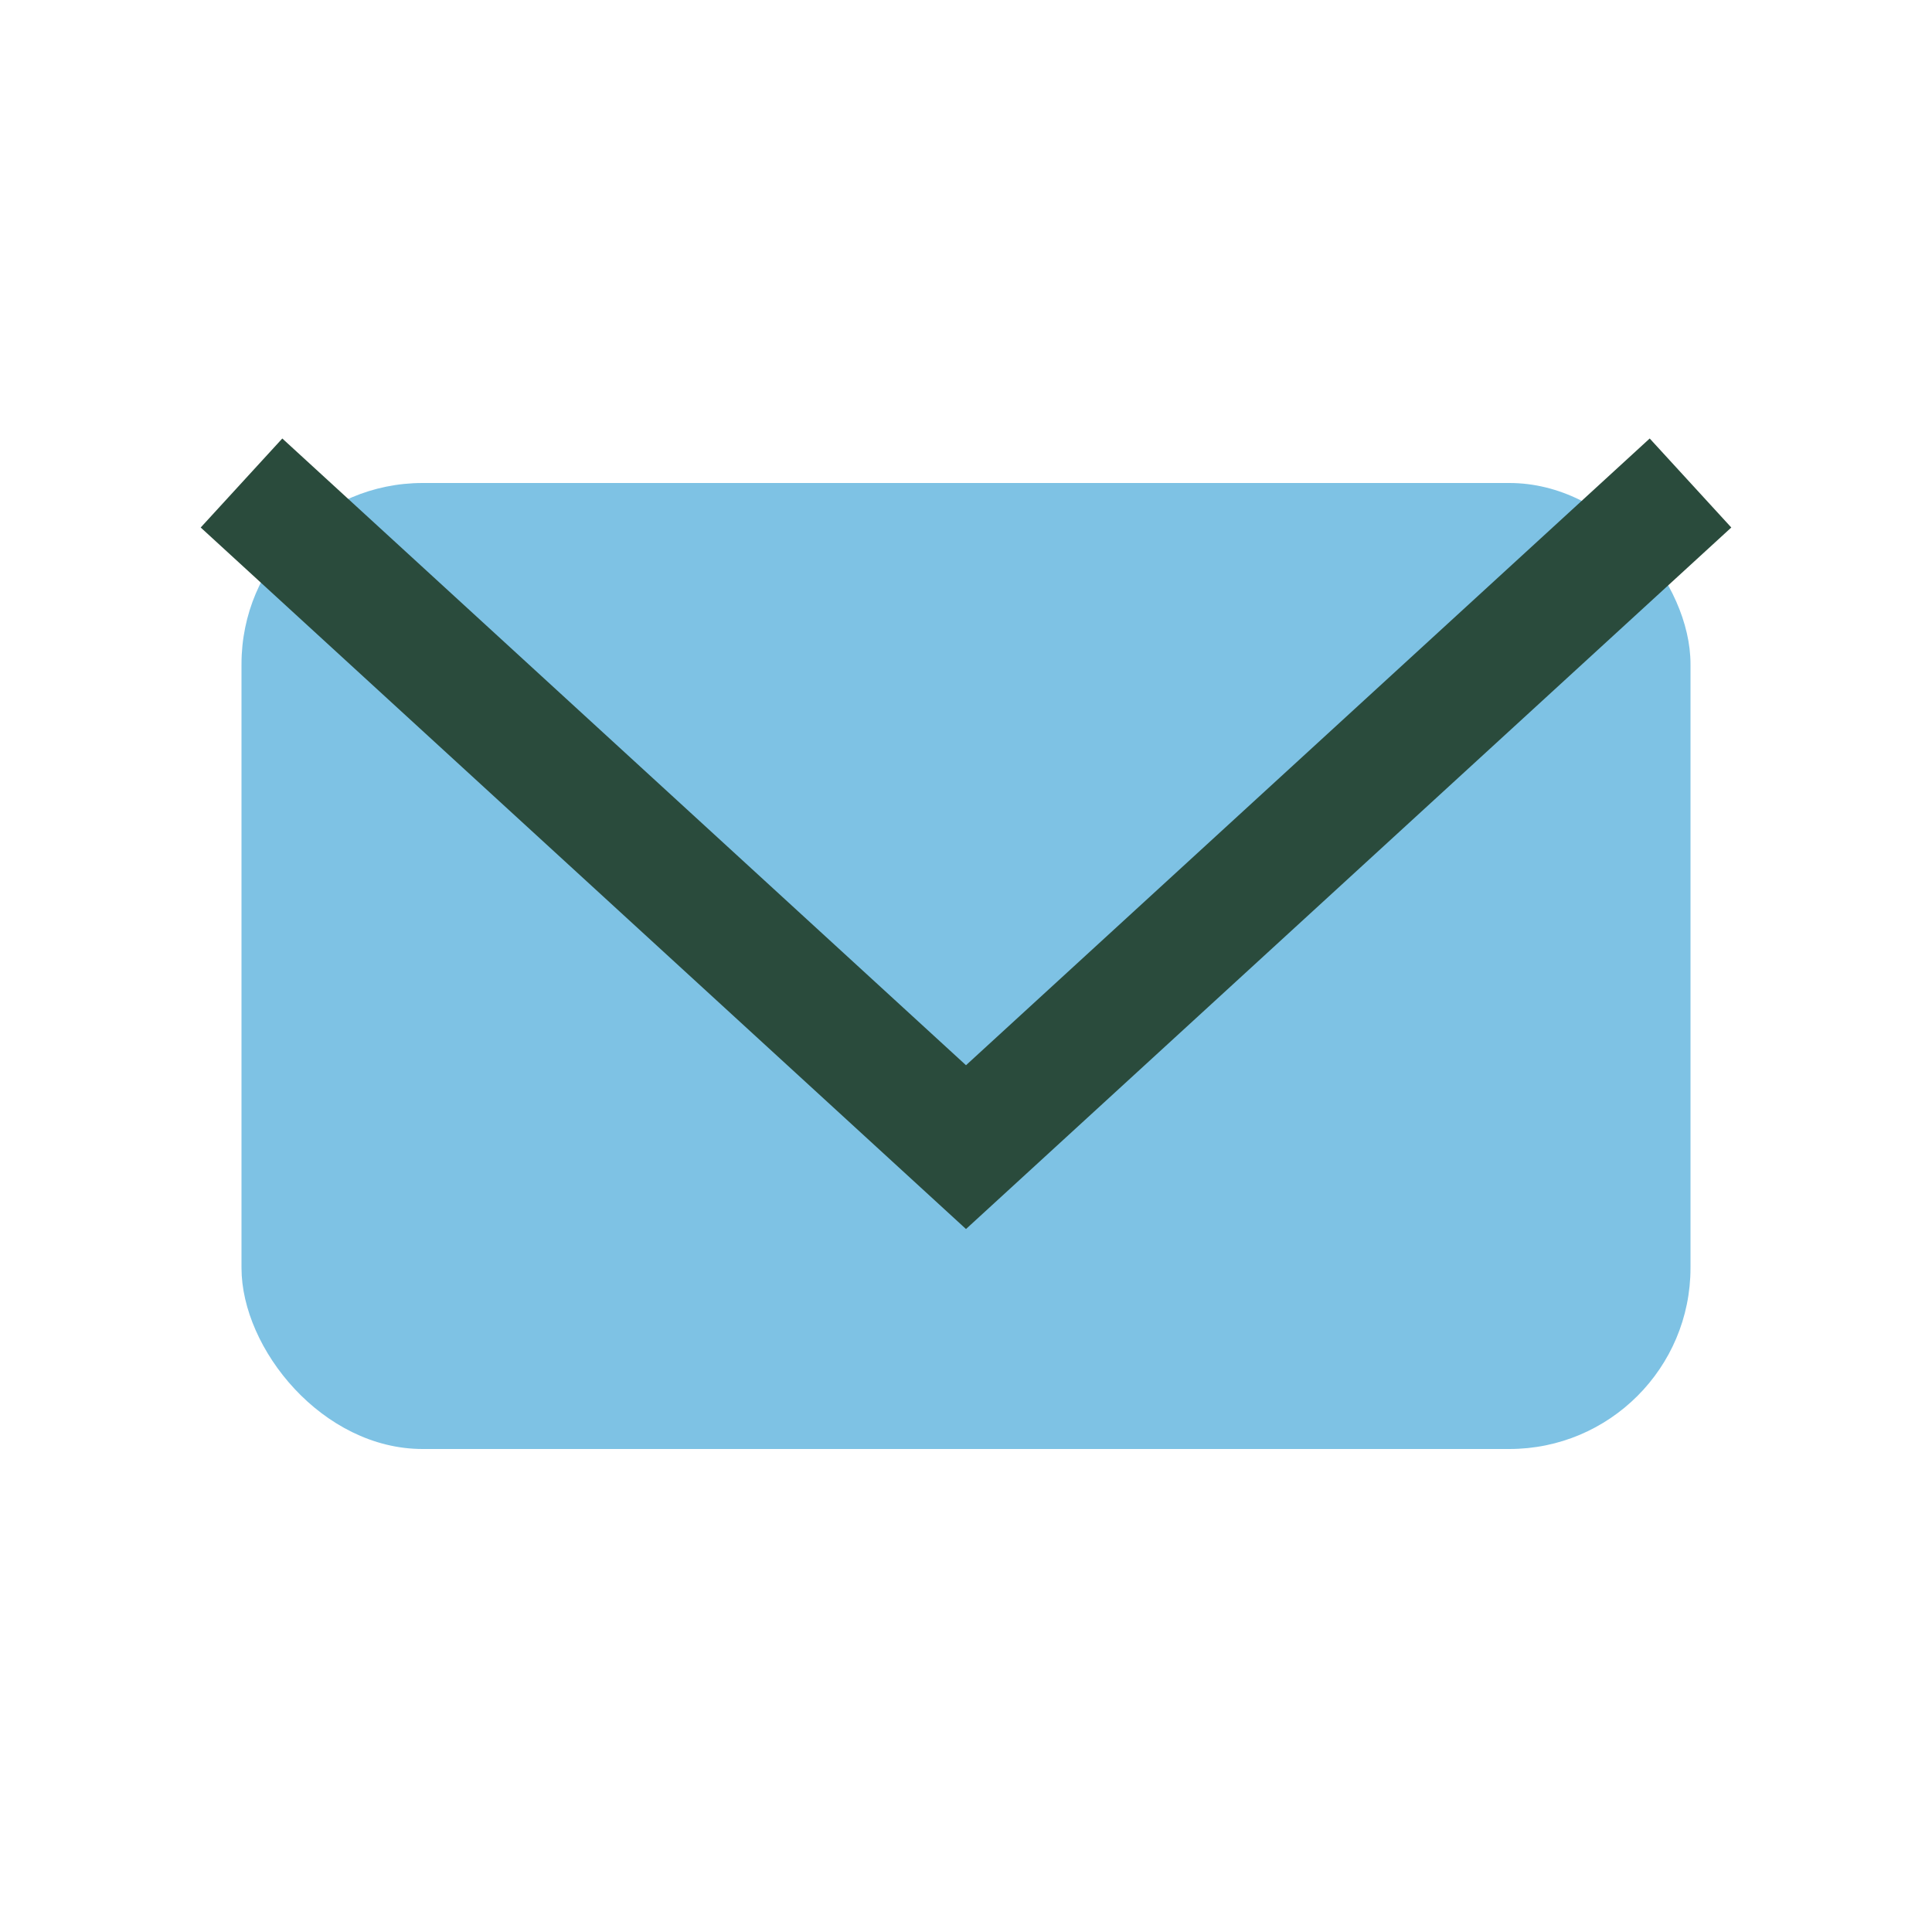
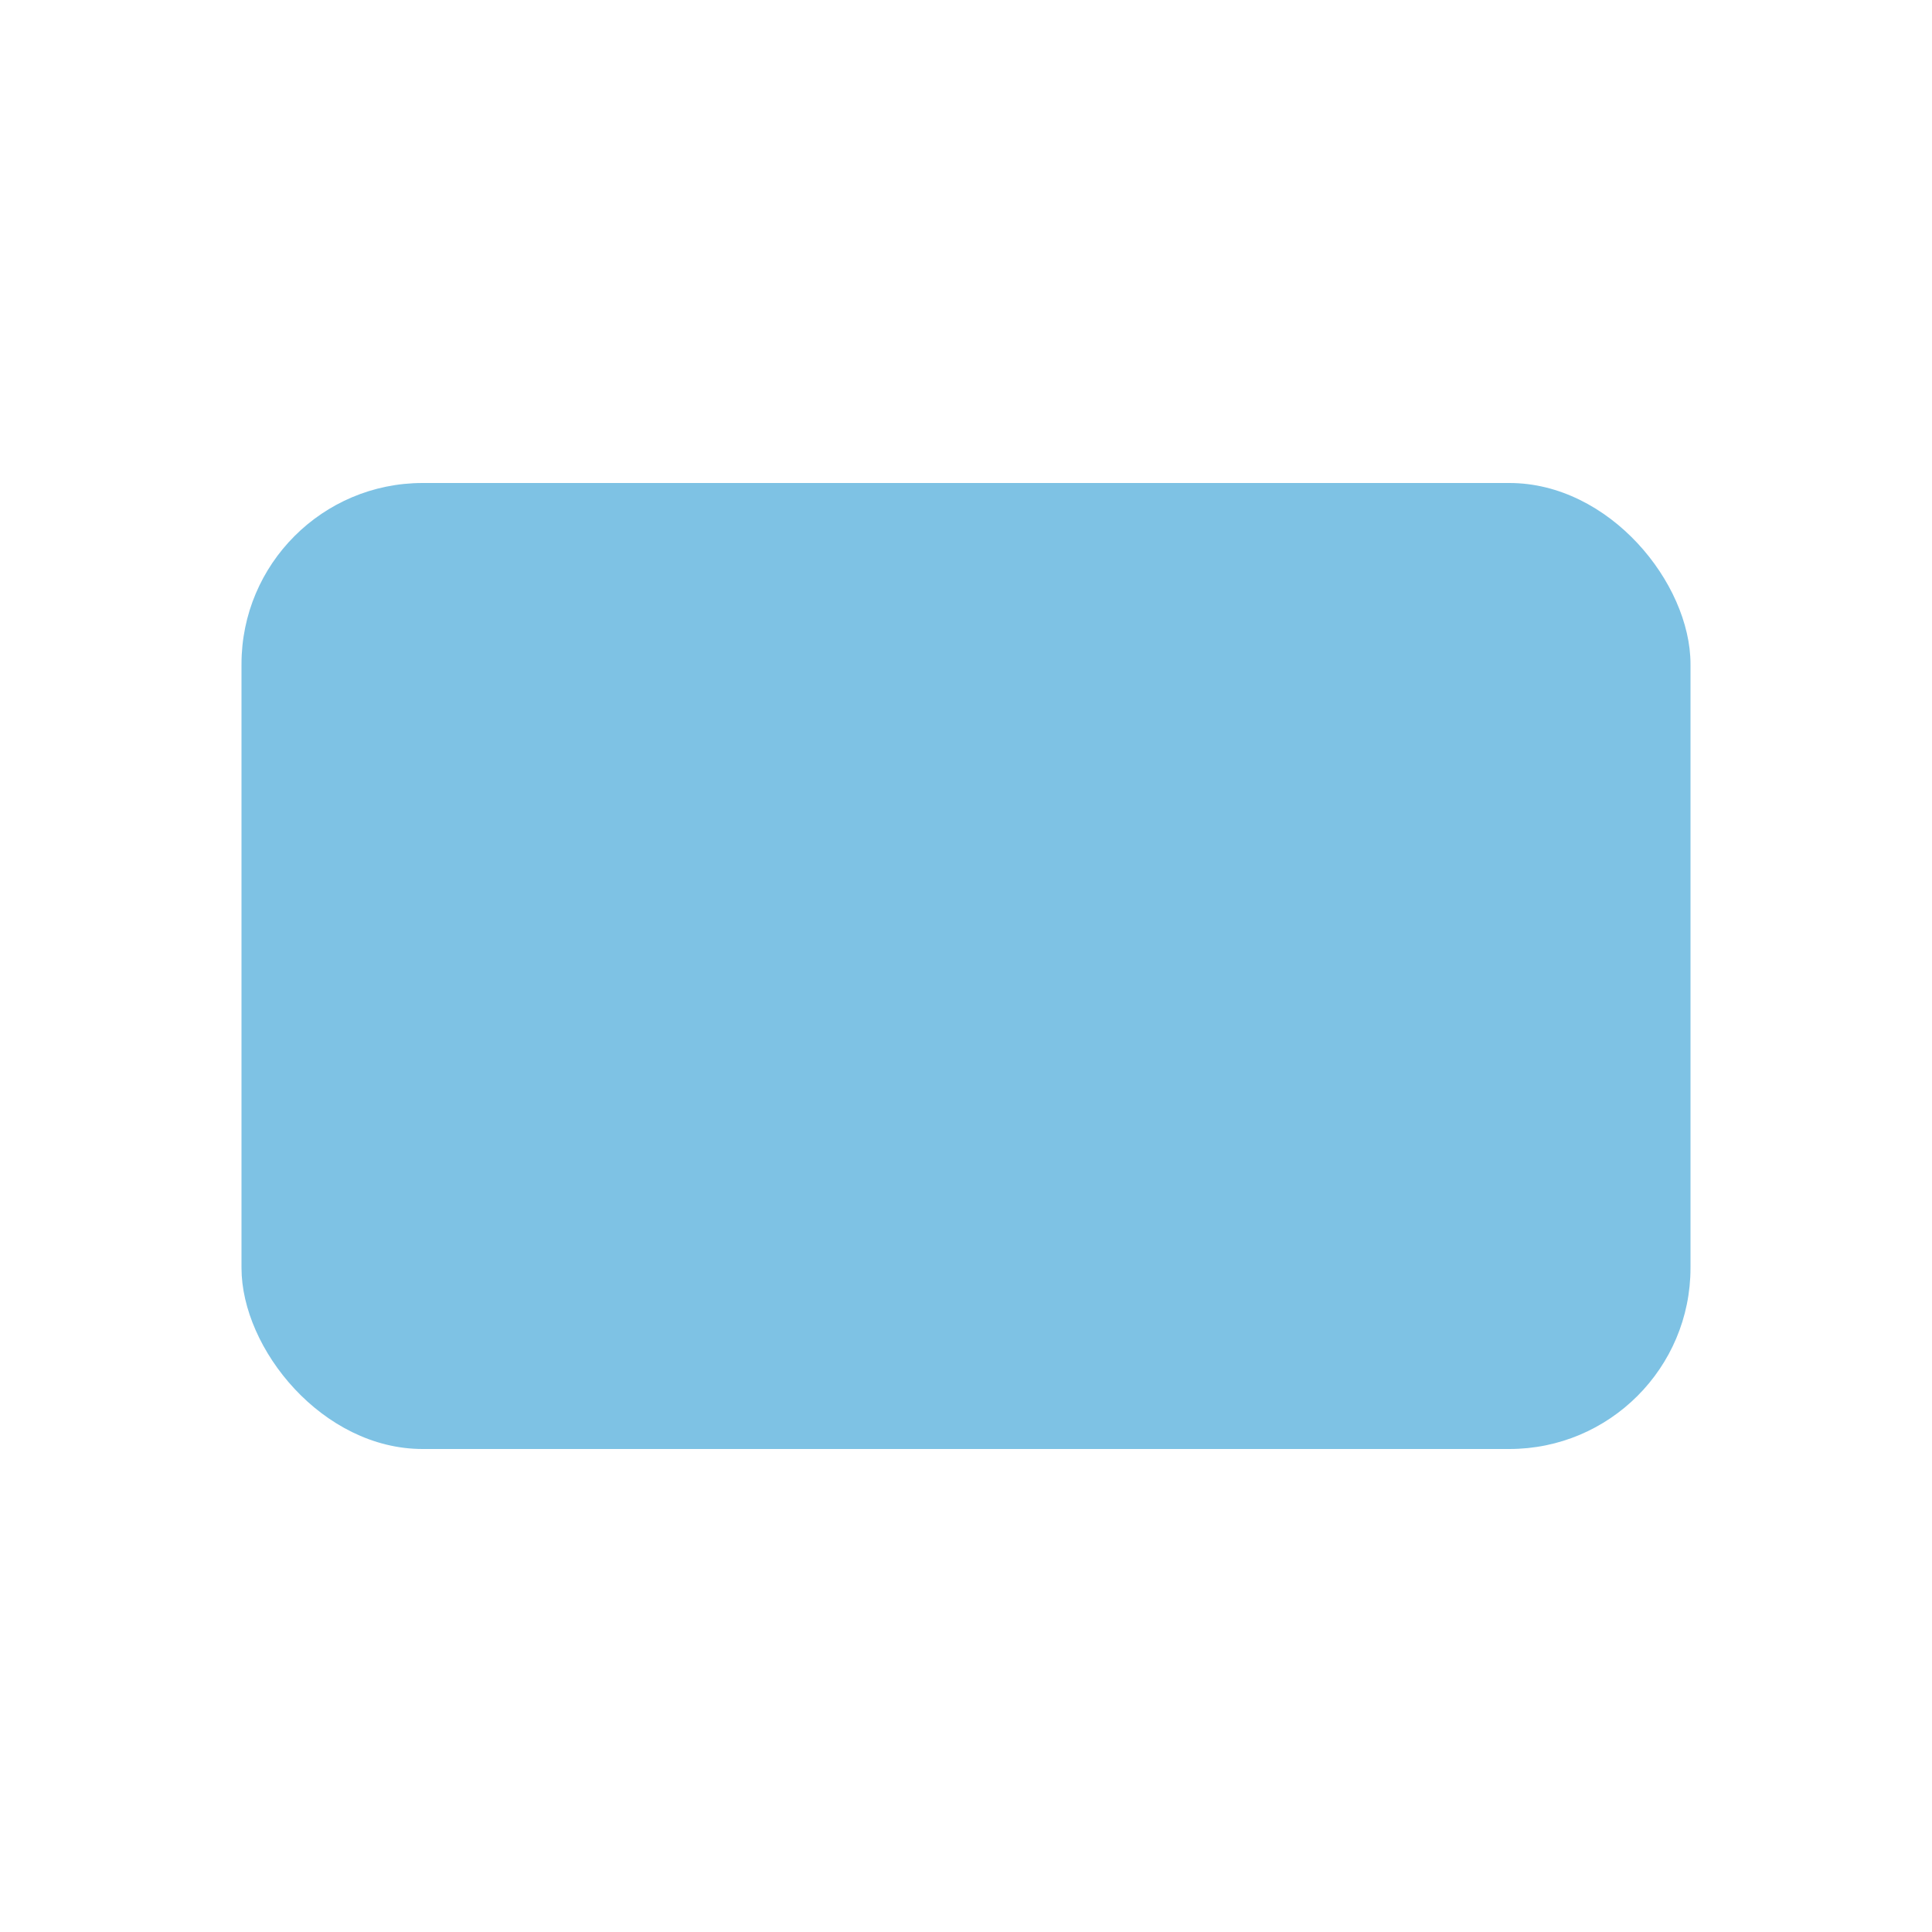
<svg xmlns="http://www.w3.org/2000/svg" width="32" height="32" viewBox="0 0 32 32">
  <rect x="4" y="8" width="24" height="16" rx="3" fill="#7EC2E4" />
-   <polyline points="4,8 16,19 28,8" fill="none" stroke="#2A4B3C" stroke-width="2" />
</svg>